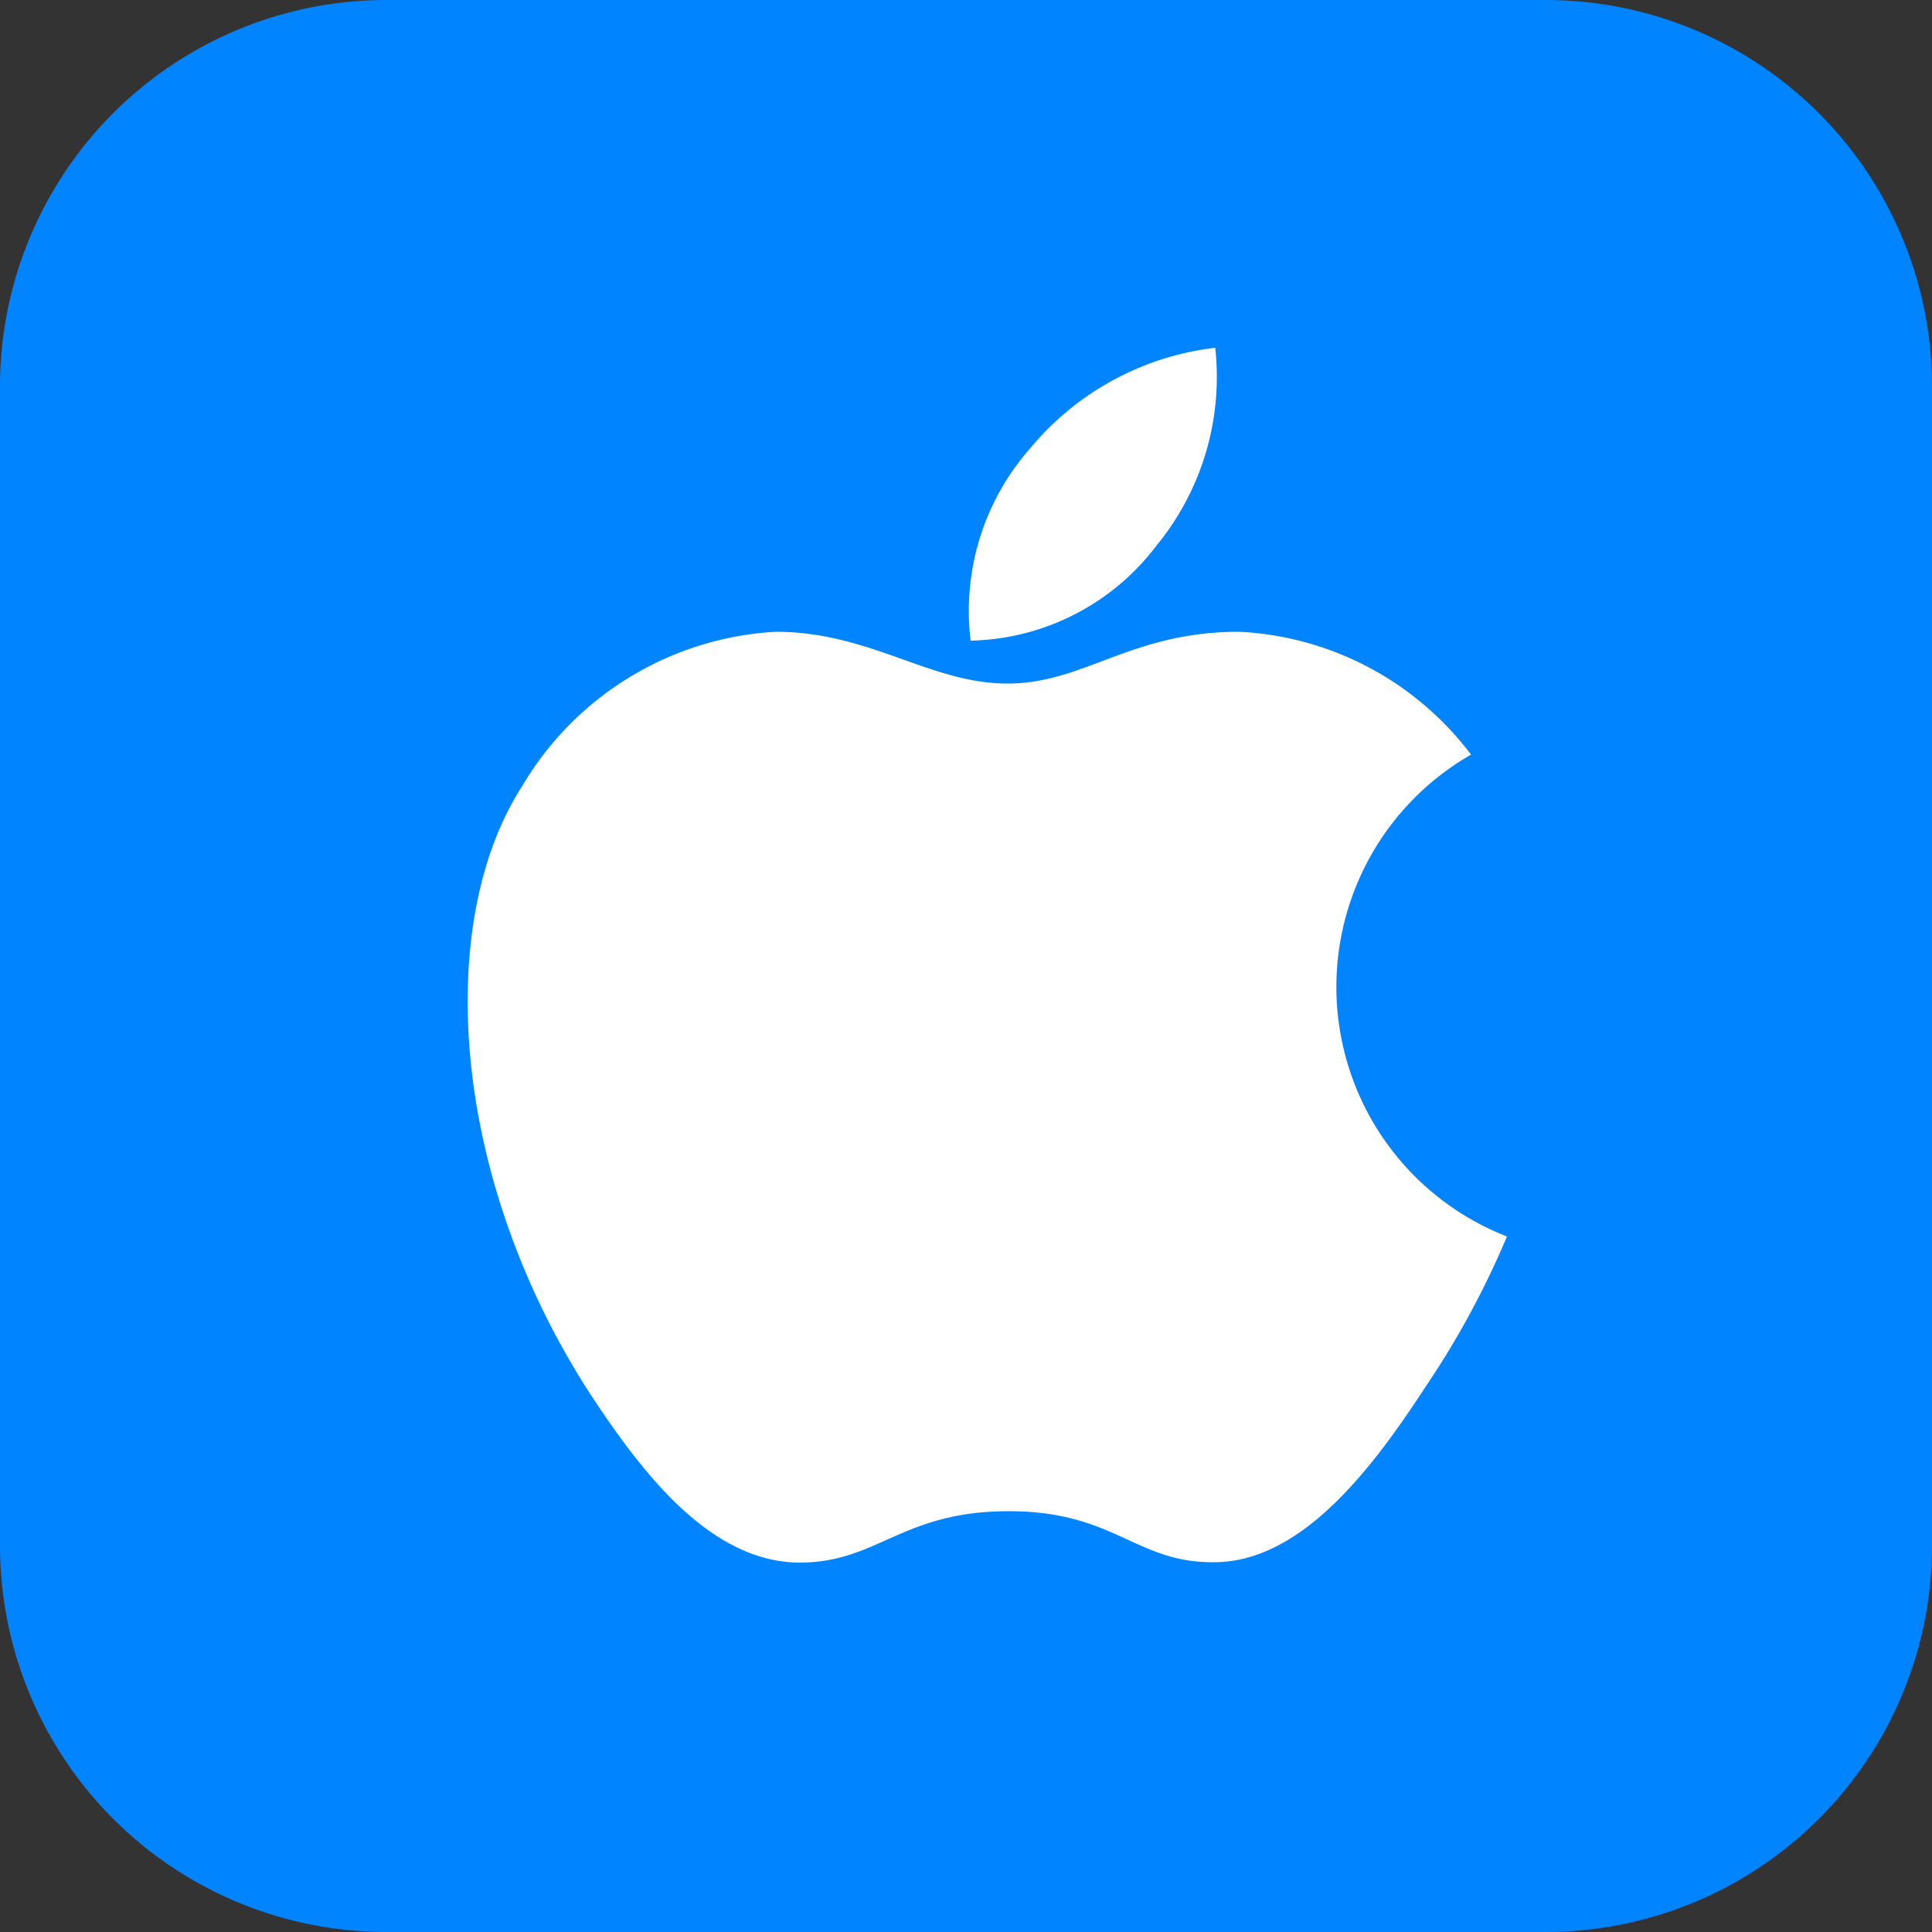
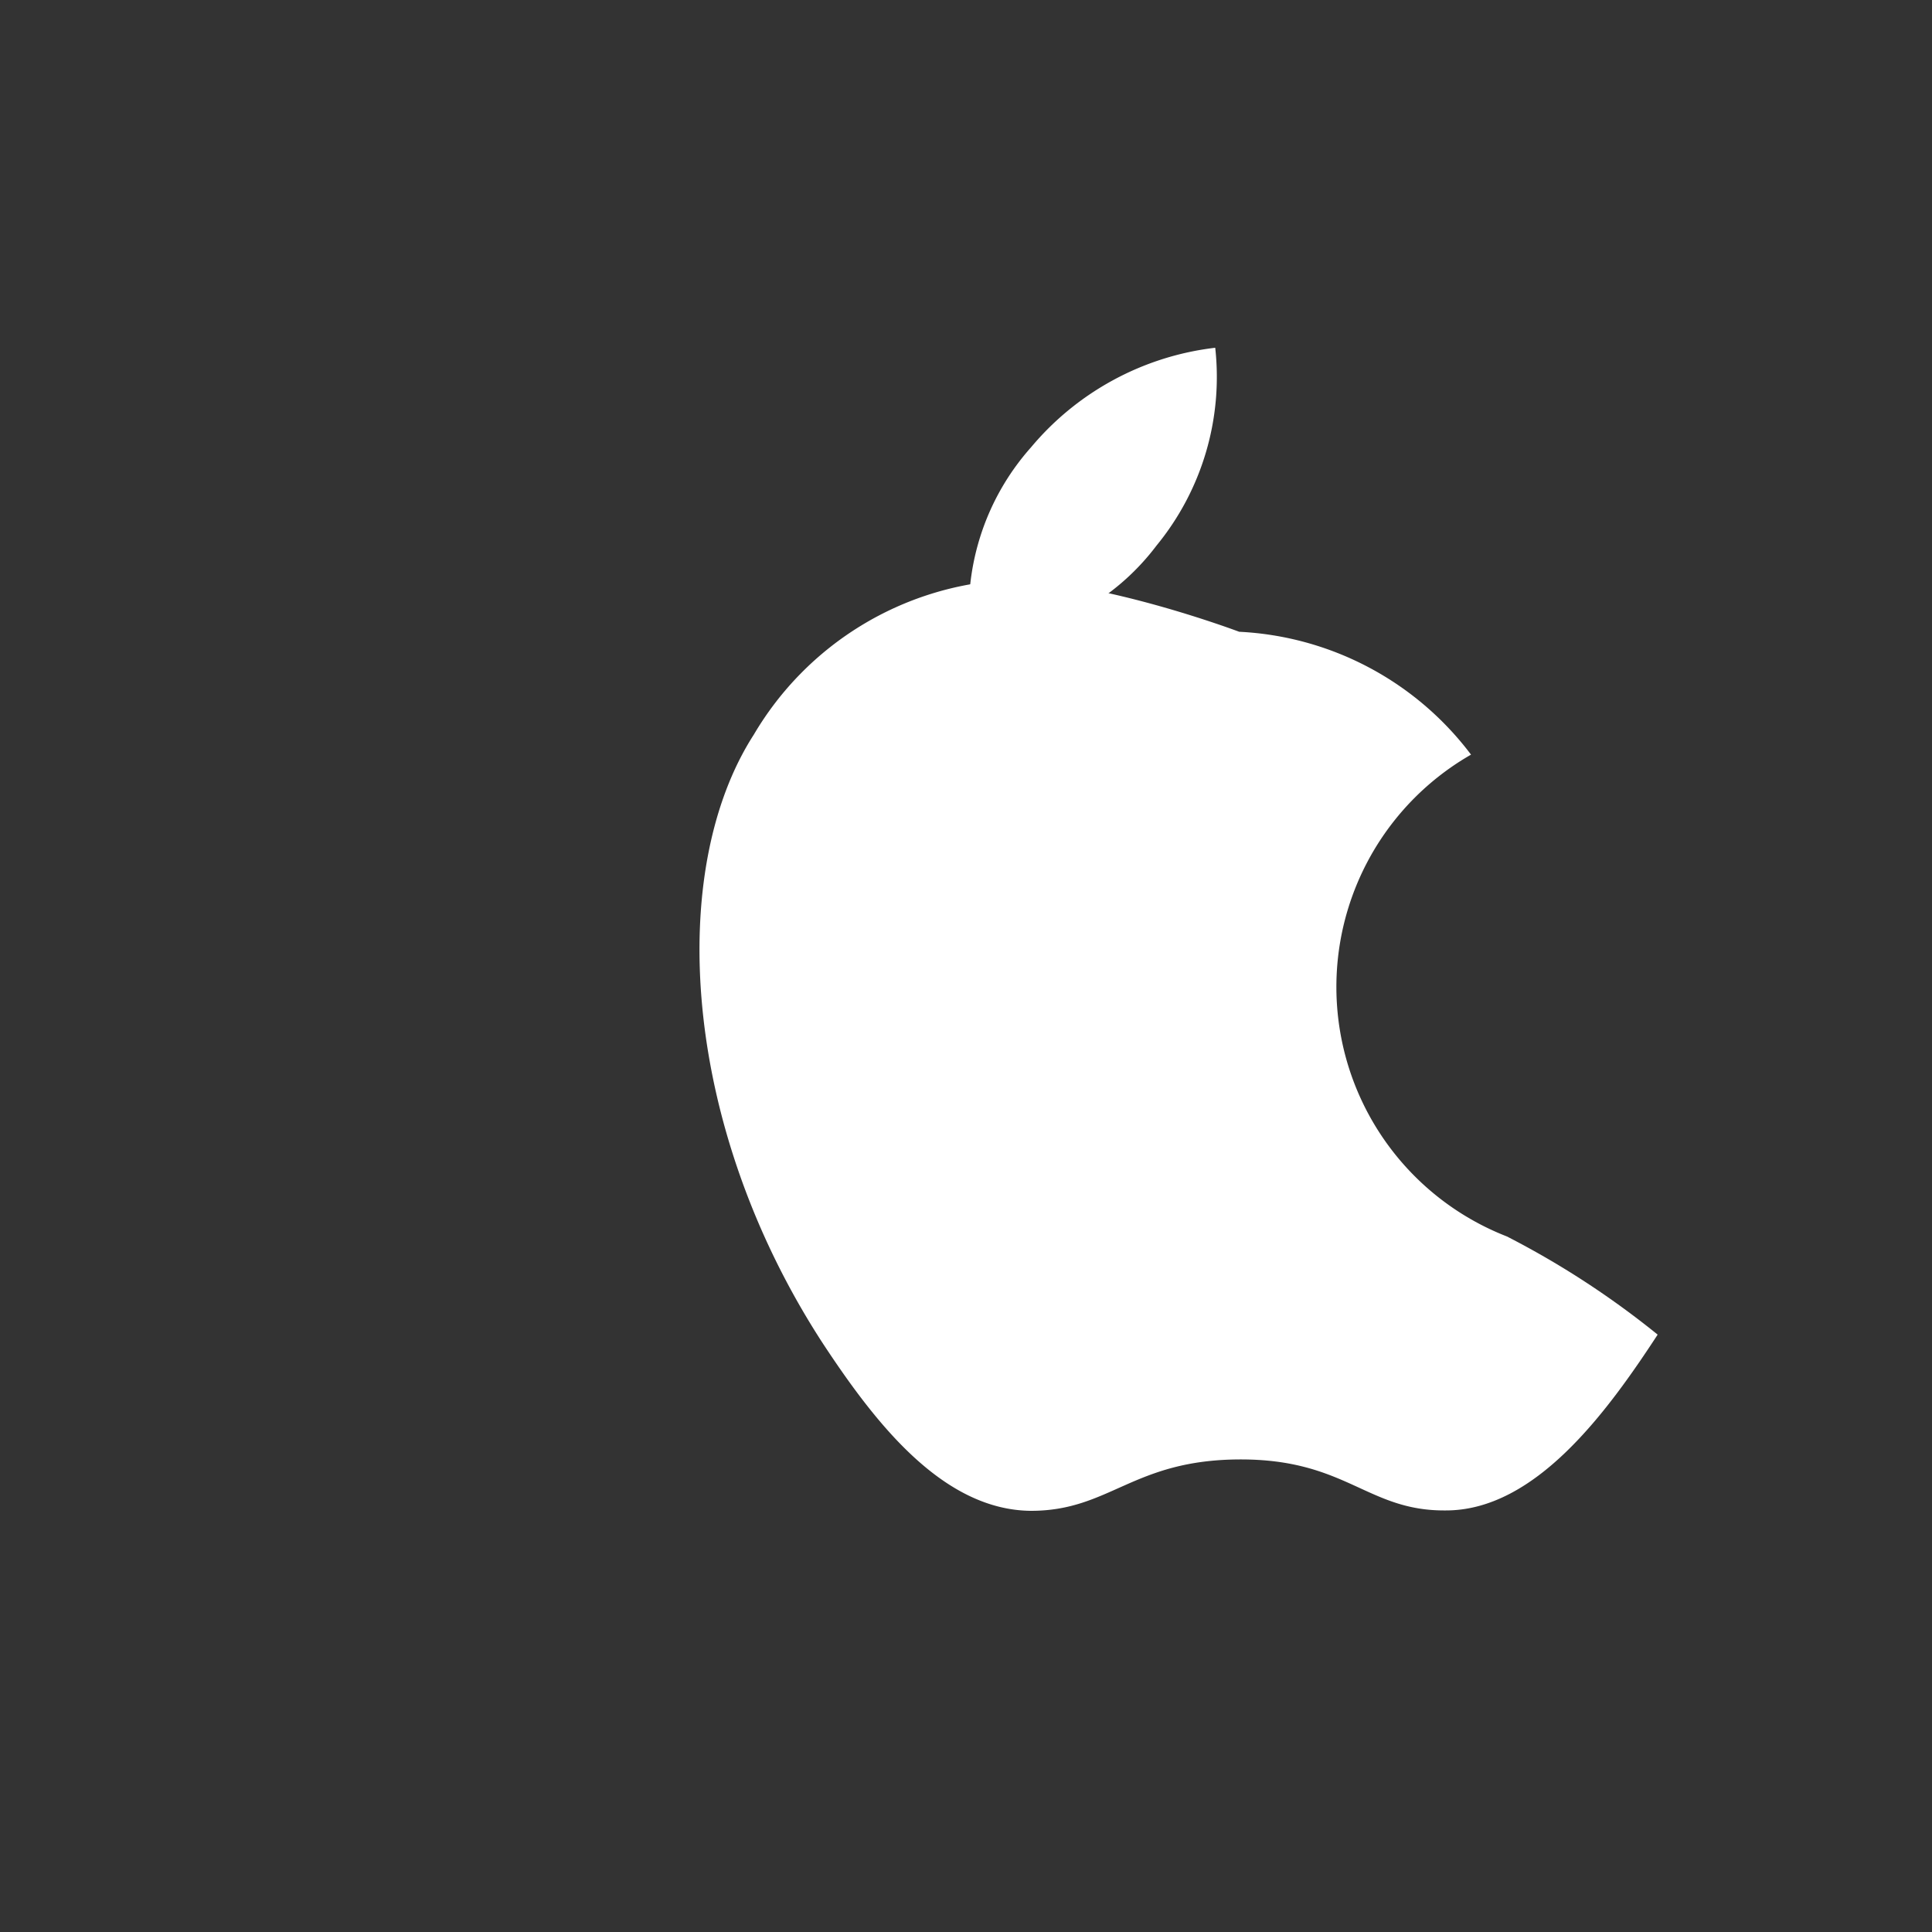
<svg xmlns="http://www.w3.org/2000/svg" viewBox="0 0 50 50">
  <rect x="0" y="0" width="50" height="50" fill="#333333" stroke="none" />
  <defs>
    <style>.cls-1{fill:#0084ff;}.cls-2{fill:#fff;}</style>
  </defs>
  <g id="Layer_2" data-name="Layer 2">
    <g id="E-Commerce_Web_App_Development" data-name="E-Commerce Web App Development">
-       <path class="cls-1" d="M0,10A10,10,0,0,1,10,0H40A10,10,0,0,1,50,10V40A10,10,0,0,1,40,50H10A10,10,0,0,1,0,40Z" />
      <path class="cls-2" d="M31.45,9a7.33,7.33,0,0,0-4.77,2.58,6.36,6.36,0,0,0-1.56,5,6.19,6.19,0,0,0,4.81-2.46A6.88,6.88,0,0,0,31.45,9Z" />
-       <path class="cls-2" d="M38.07,19.53a8,8,0,0,0-6-3.18c-2.82,0-4,1.34-6,1.34s-3.55-1.34-6-1.34a8.15,8.15,0,0,0-6.56,4c-2.27,3.52-1.88,10.14,1.8,15.78,1.32,2,3.07,4.29,5.37,4.31,2.05,0,2.63-1.32,5.4-1.33s3.3,1.34,5.34,1.32c2.31,0,4.16-2.53,5.48-4.55A22.53,22.53,0,0,0,39,32,6.93,6.93,0,0,1,38.07,19.53Z" />
+       <path class="cls-2" d="M38.07,19.53a8,8,0,0,0-6-3.18s-3.55-1.34-6-1.34a8.15,8.15,0,0,0-6.56,4c-2.27,3.52-1.88,10.14,1.8,15.78,1.32,2,3.07,4.29,5.37,4.31,2.05,0,2.63-1.32,5.4-1.33s3.3,1.34,5.34,1.32c2.31,0,4.16-2.53,5.48-4.55A22.53,22.53,0,0,0,39,32,6.93,6.93,0,0,1,38.07,19.53Z" />
    </g>
  </g>
</svg>